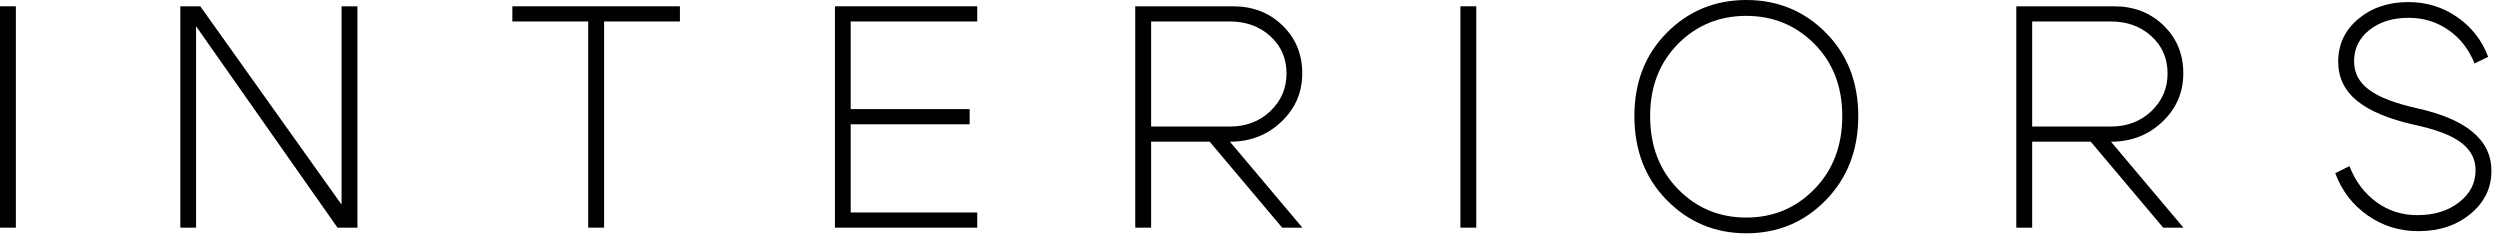
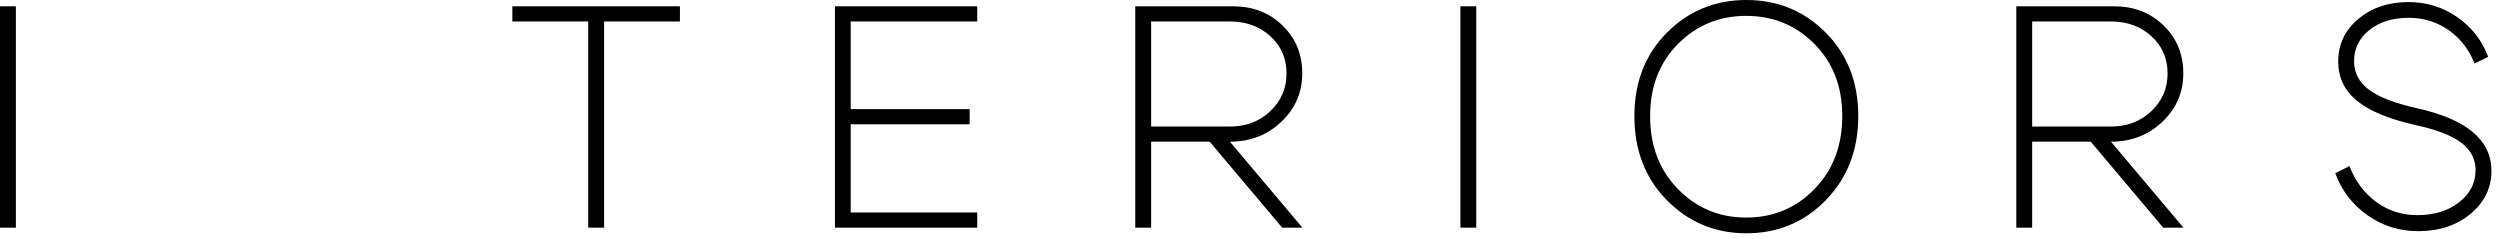
<svg xmlns="http://www.w3.org/2000/svg" width="178" height="17" viewBox="0 0 178 17" fill="none">
  <path d="M1.13 16.209H0V0.449H1.13V16.209Z" fill="black" />
-   <path d="M12.84 16.209V0.449H14.26L24.32 14.569V0.449H25.45V16.209H24.03L13.96 1.869V16.209H12.84Z" fill="black" />
  <path d="M48.41 0.449V1.529H43.011V16.209H41.88V1.529H36.48V0.449H48.41Z" fill="black" />
  <path d="M60.569 7.769H69.039V8.849H60.569V15.129H69.579V16.209H59.449V0.449H69.579V1.529H60.569V7.769Z" fill="black" />
  <path d="M87.57 10.089L92.73 16.209H91.29L86.13 10.089H81.96V16.209H80.83V0.449H87.79C89.2 0.449 90.37 0.899 91.31 1.809C92.25 2.719 92.72 3.849 92.72 5.219C92.72 6.589 92.22 7.739 91.22 8.679C90.23 9.619 89.01 10.089 87.57 10.089ZM87.57 1.529H81.96V9.009H87.57C88.71 9.009 89.67 8.649 90.44 7.919C91.21 7.189 91.6 6.299 91.6 5.229C91.6 4.159 91.22 3.279 90.45 2.579C89.68 1.879 88.72 1.529 87.57 1.529Z" fill="black" />
  <path d="M105.11 16.209H103.98V0.449H105.11V16.209Z" fill="black" />
  <path d="M116.369 8.26C116.369 5.86 117.139 3.88 118.679 2.33C120.219 0.78 122.109 0 124.339 0C126.569 0 128.459 0.78 129.999 2.33C131.539 3.88 132.309 5.86 132.309 8.26C132.309 10.68 131.539 12.67 129.999 14.25C128.459 15.83 126.569 16.61 124.339 16.61C122.109 16.61 120.219 15.82 118.679 14.25C117.129 12.68 116.369 10.68 116.369 8.26ZM117.489 8.26C117.489 10.38 118.149 12.11 119.469 13.46C120.789 14.81 122.409 15.49 124.329 15.49C126.249 15.49 127.869 14.82 129.189 13.46C130.509 12.11 131.169 10.38 131.169 8.26C131.169 6.17 130.509 4.46 129.189 3.13C127.869 1.8 126.249 1.13 124.329 1.13C122.409 1.13 120.789 1.8 119.469 3.13C118.149 4.47 117.489 6.18 117.489 8.26Z" fill="black" />
  <path d="M150.301 10.089L155.461 16.209H154.021L148.861 10.089H144.691V16.209H143.561V0.449H150.521C151.931 0.449 153.101 0.899 154.041 1.809C154.981 2.719 155.451 3.849 155.451 5.219C155.451 6.589 154.951 7.739 153.951 8.679C152.961 9.619 151.741 10.089 150.301 10.089ZM150.301 1.529H144.691V9.009H150.301C151.441 9.009 152.401 8.649 153.171 7.919C153.941 7.189 154.331 6.299 154.331 5.229C154.331 4.159 153.951 3.279 153.181 2.579C152.411 1.879 151.451 1.529 150.301 1.529Z" fill="black" />
  <path d="M171.91 8.888C170.06 8.468 168.7 7.898 167.81 7.168C166.92 6.438 166.48 5.508 166.48 4.388C166.48 3.168 166.95 2.158 167.9 1.358C168.85 0.558 170.04 0.148 171.48 0.148C172.76 0.148 173.91 0.498 174.94 1.208C175.97 1.918 176.71 2.858 177.16 4.048L176.19 4.518C175.78 3.508 175.17 2.718 174.33 2.138C173.5 1.558 172.55 1.268 171.5 1.268C170.36 1.268 169.42 1.558 168.7 2.138C167.97 2.718 167.61 3.458 167.61 4.358C167.61 5.188 167.96 5.858 168.67 6.388C169.38 6.918 170.5 7.348 172.05 7.698C175.61 8.478 177.39 9.968 177.39 12.158C177.39 13.388 176.89 14.408 175.9 15.228C174.91 16.048 173.67 16.458 172.19 16.458C170.85 16.458 169.65 16.088 168.58 15.338C167.51 14.588 166.74 13.598 166.27 12.328L167.28 11.828C167.7 12.908 168.34 13.758 169.2 14.388C170.06 15.018 171.03 15.318 172.12 15.318C173.31 15.318 174.29 15.018 175.08 14.408C175.87 13.798 176.26 13.038 176.26 12.118C176.26 11.318 175.91 10.658 175.21 10.138C174.51 9.618 173.41 9.208 171.91 8.888Z" fill="black" />
</svg>